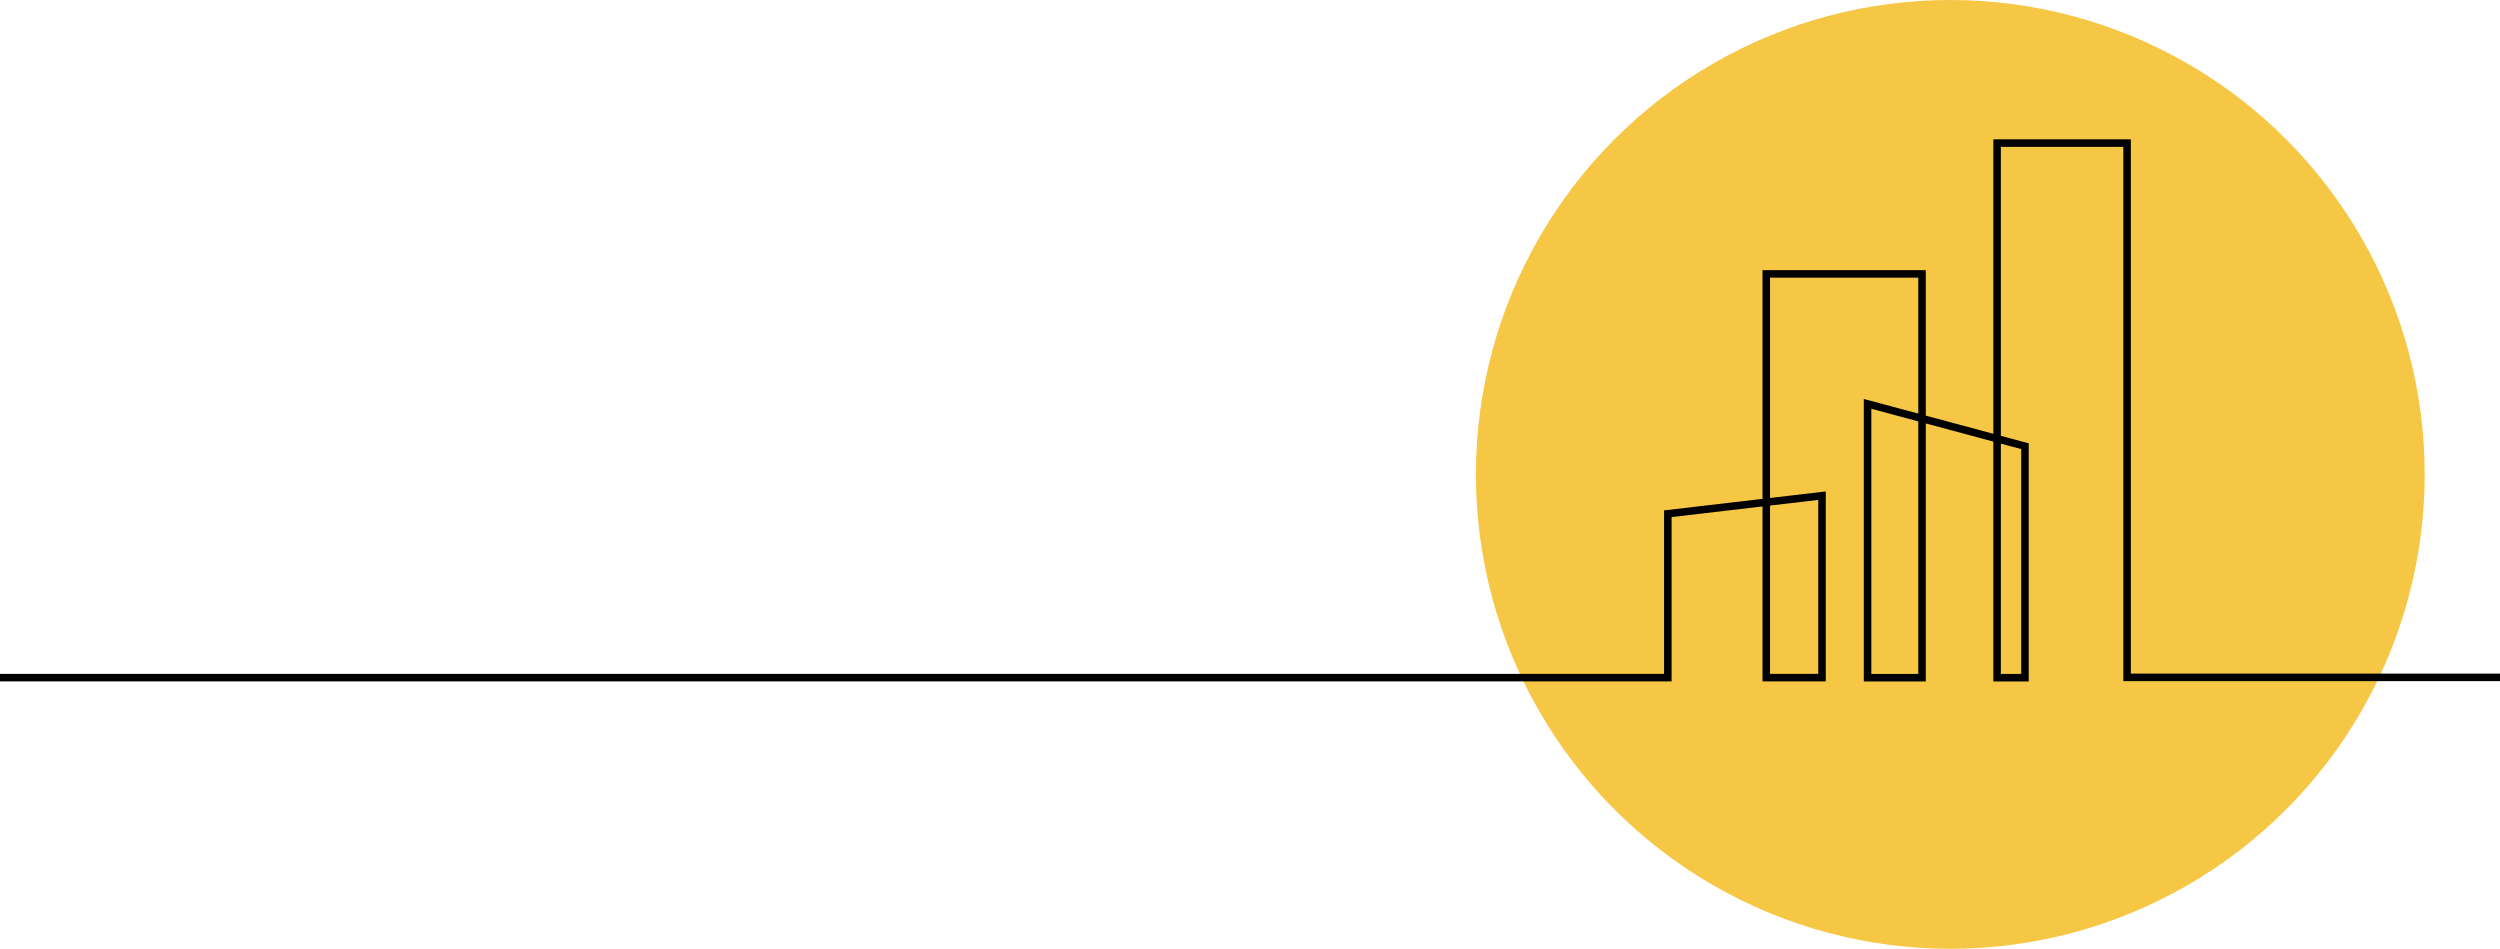
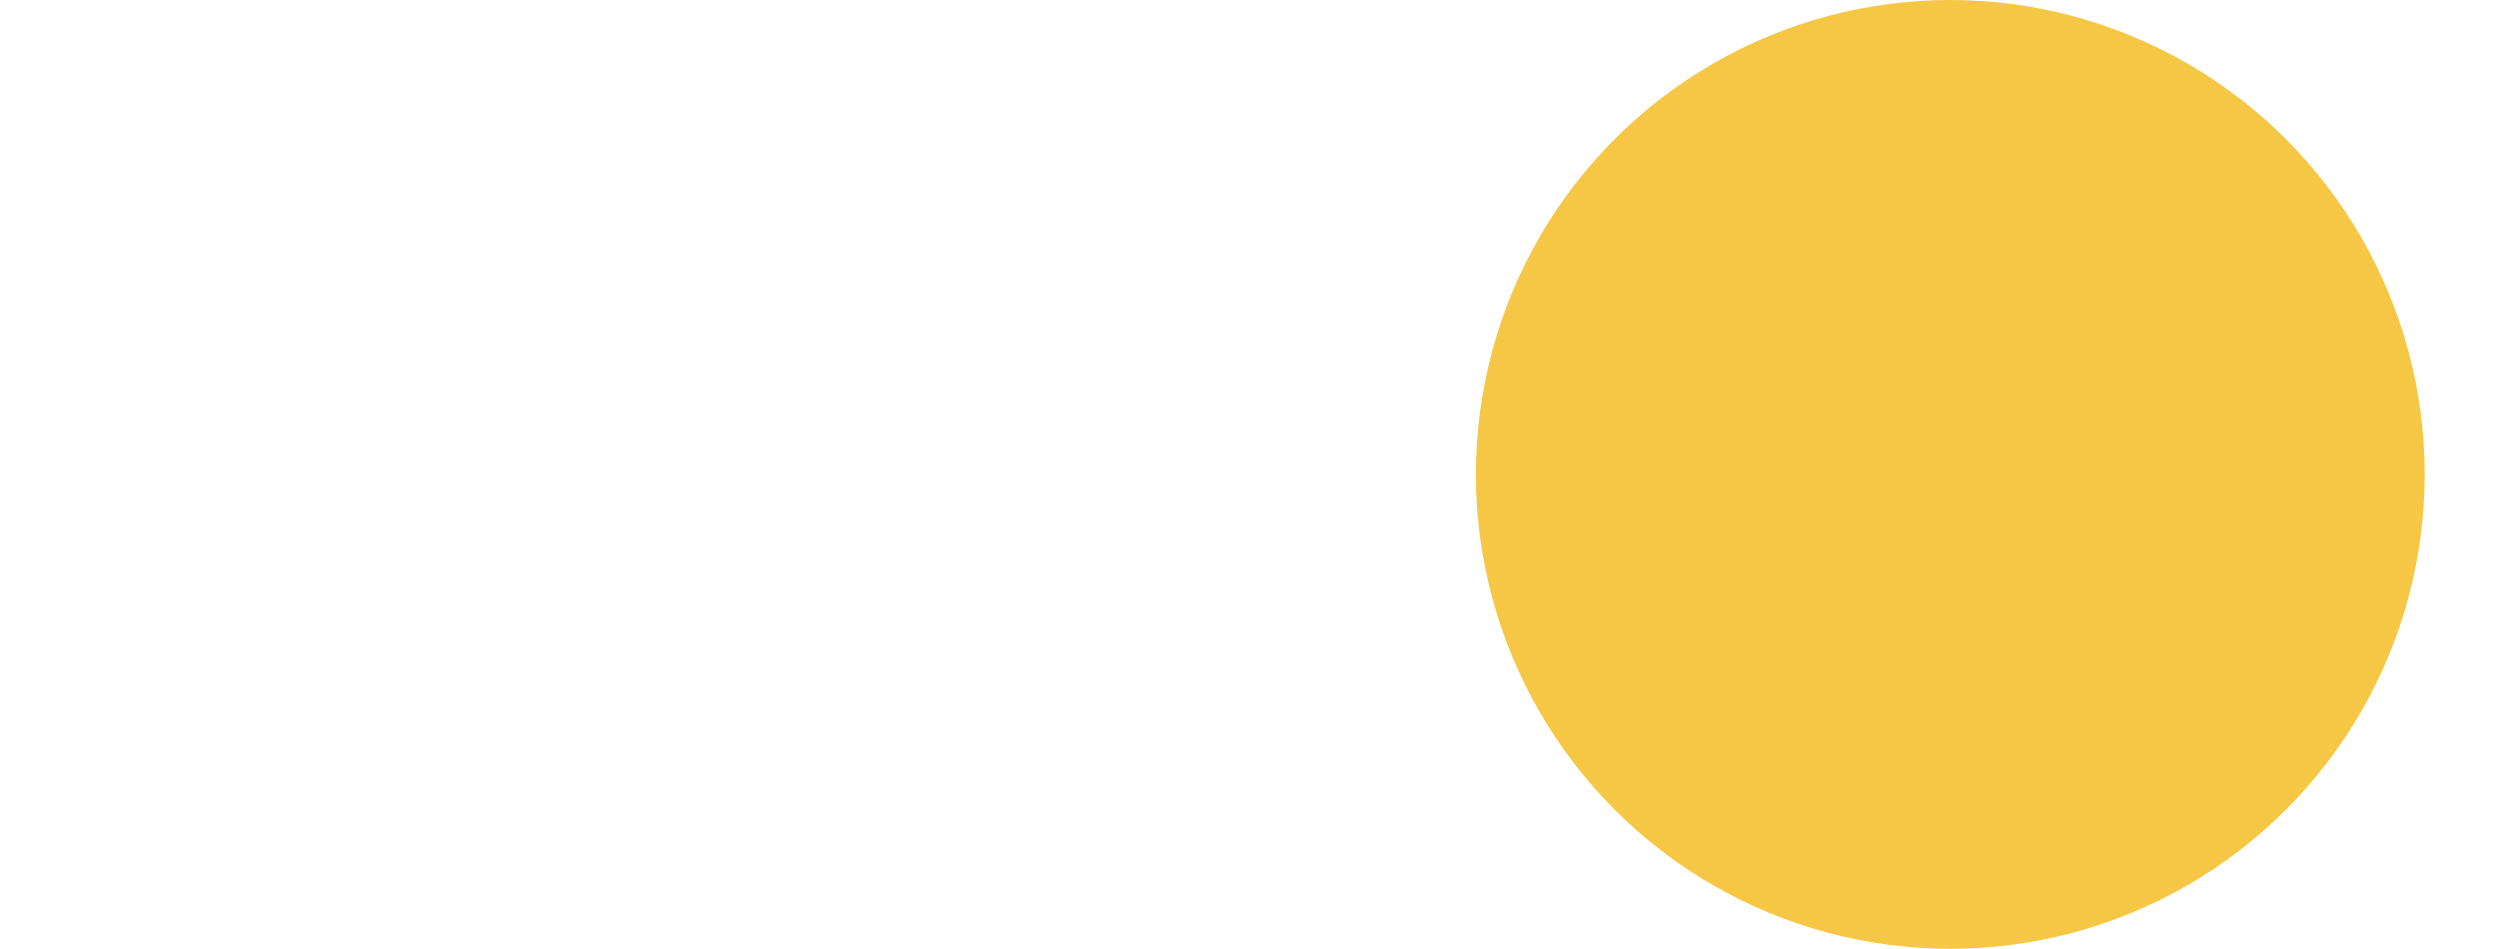
<svg xmlns="http://www.w3.org/2000/svg" width="332" height="126" viewBox="0 0 332 126" fill="none">
  <circle cx="259" cy="63" r="63" fill="#F6C744" />
-   <path d="M0 89.988H221.488V68.224L241.962 65.825V89.988H234.562V36.372H255.245V90H248.013V53.633L268.914 59.255V90H265.215V19H282.476V89.951H332" stroke="black" stroke-miterlimit="22.926" />
</svg>